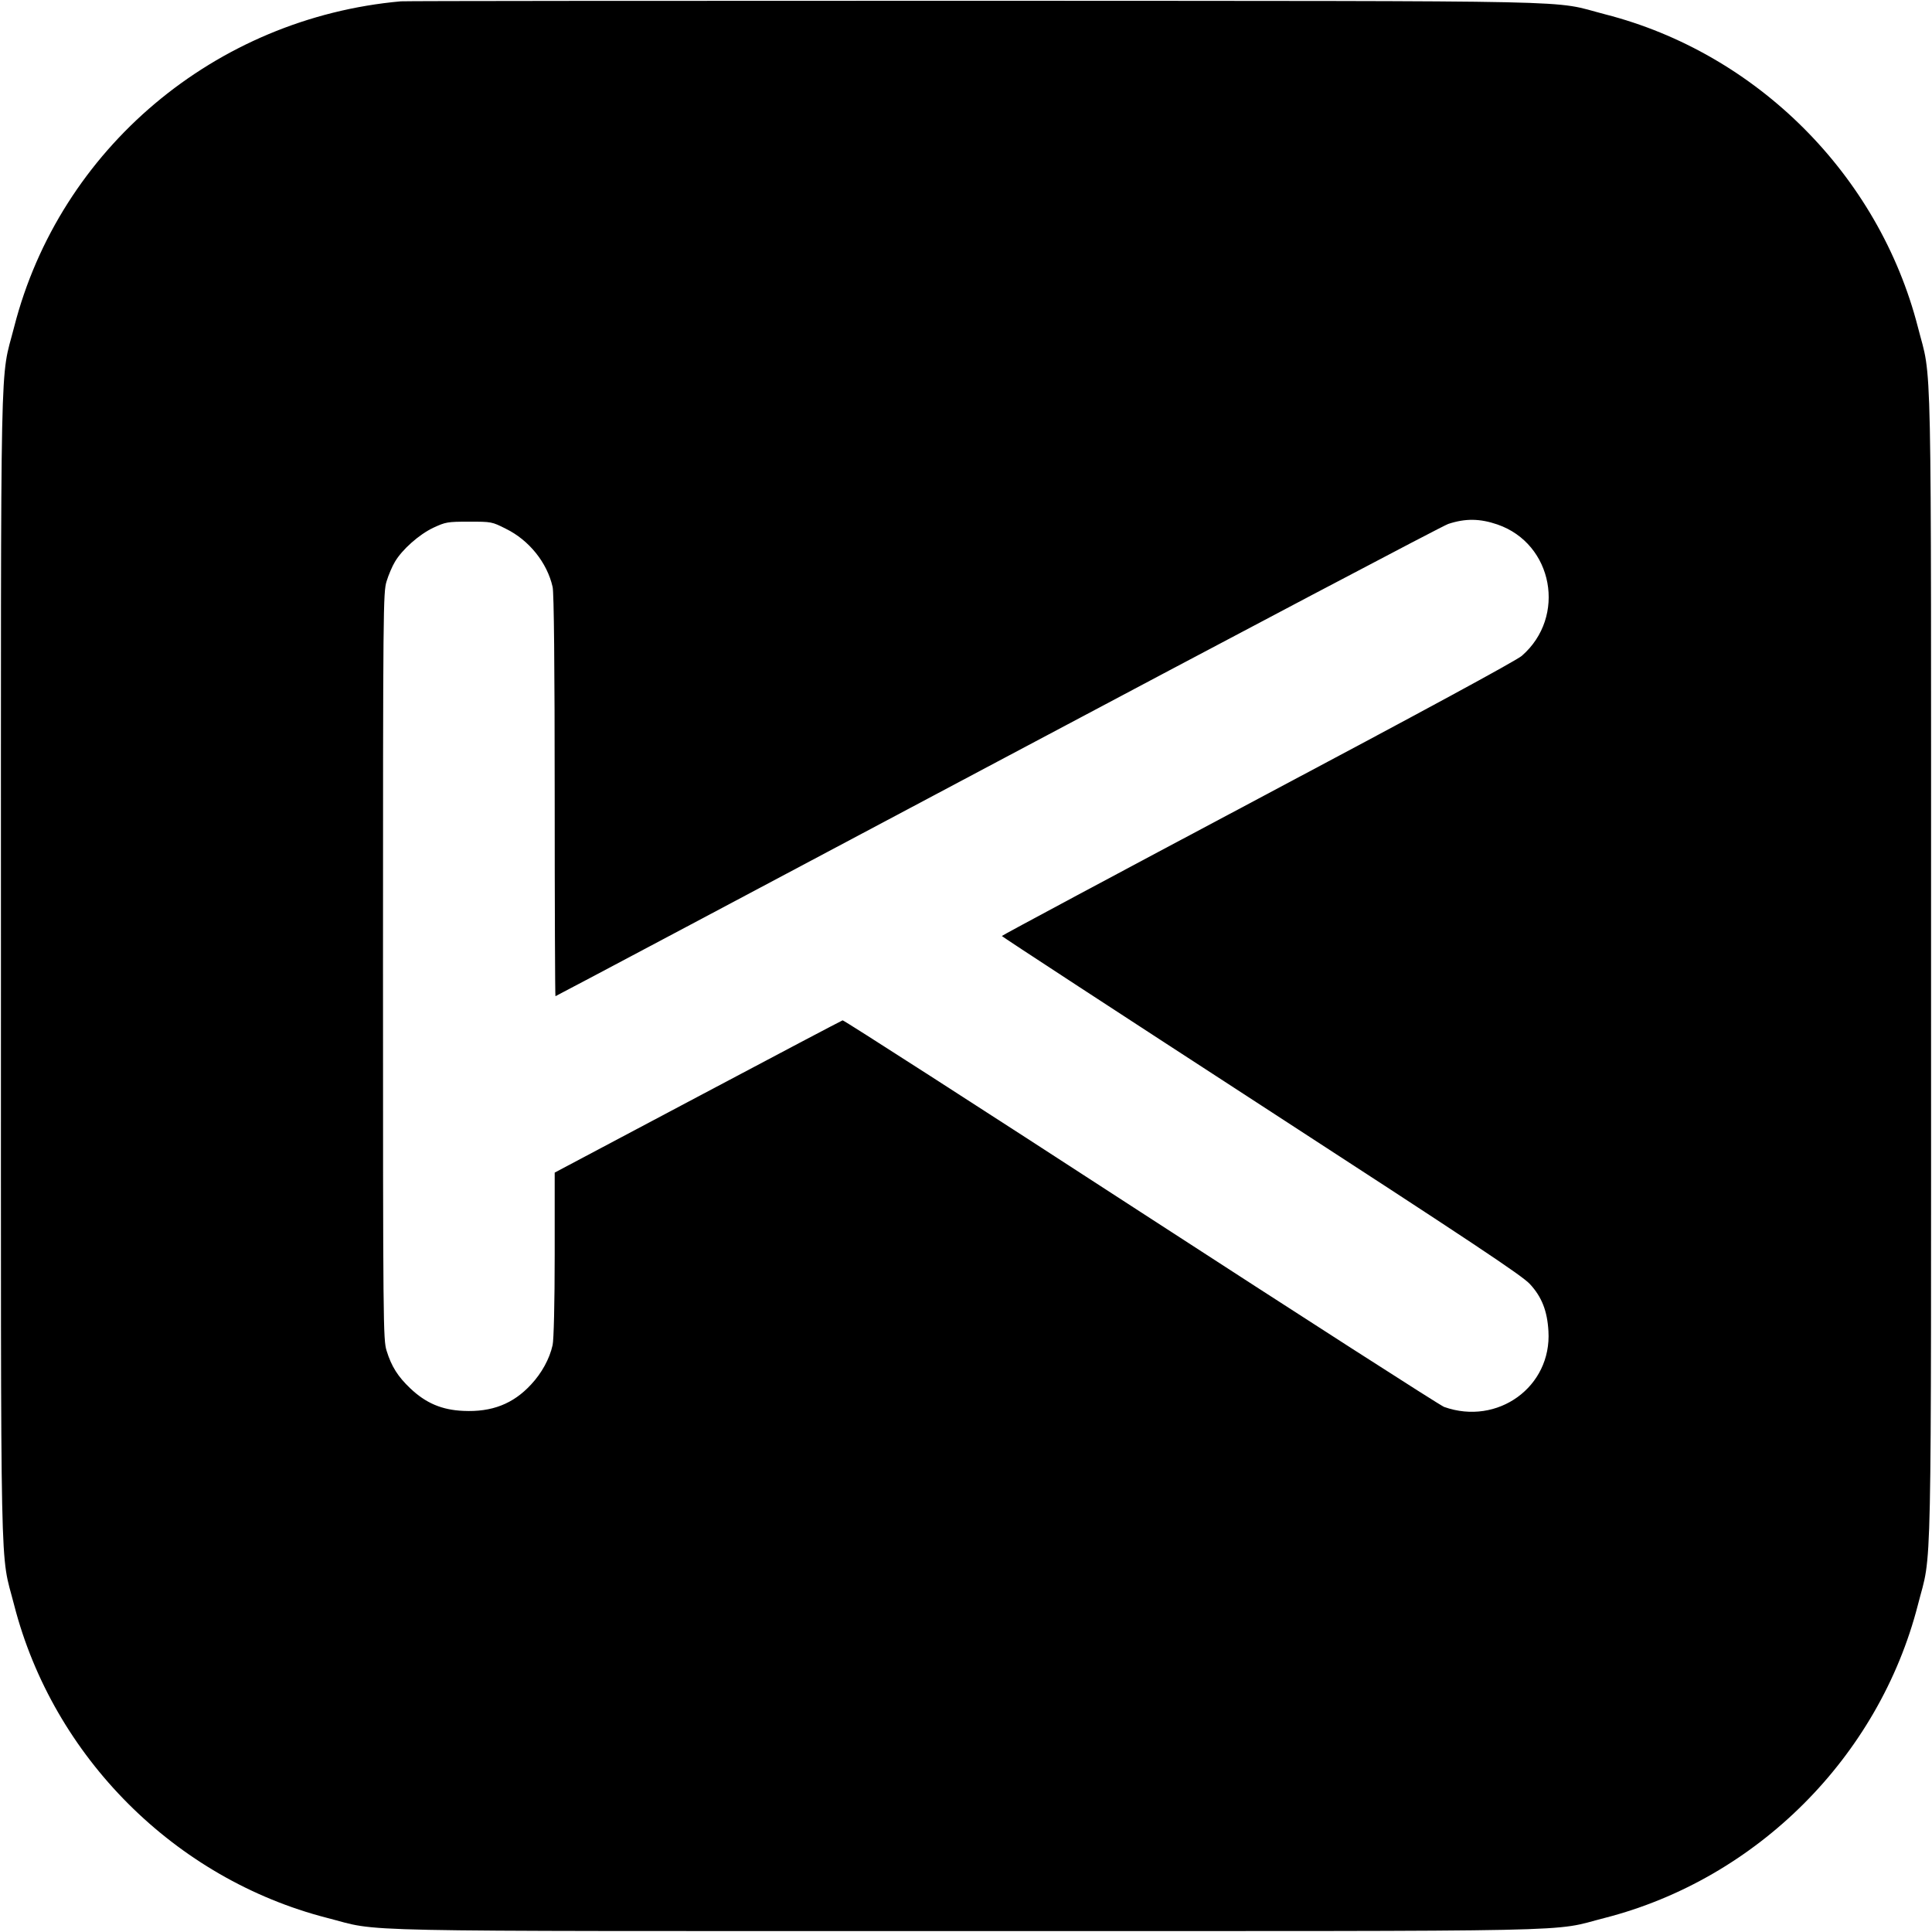
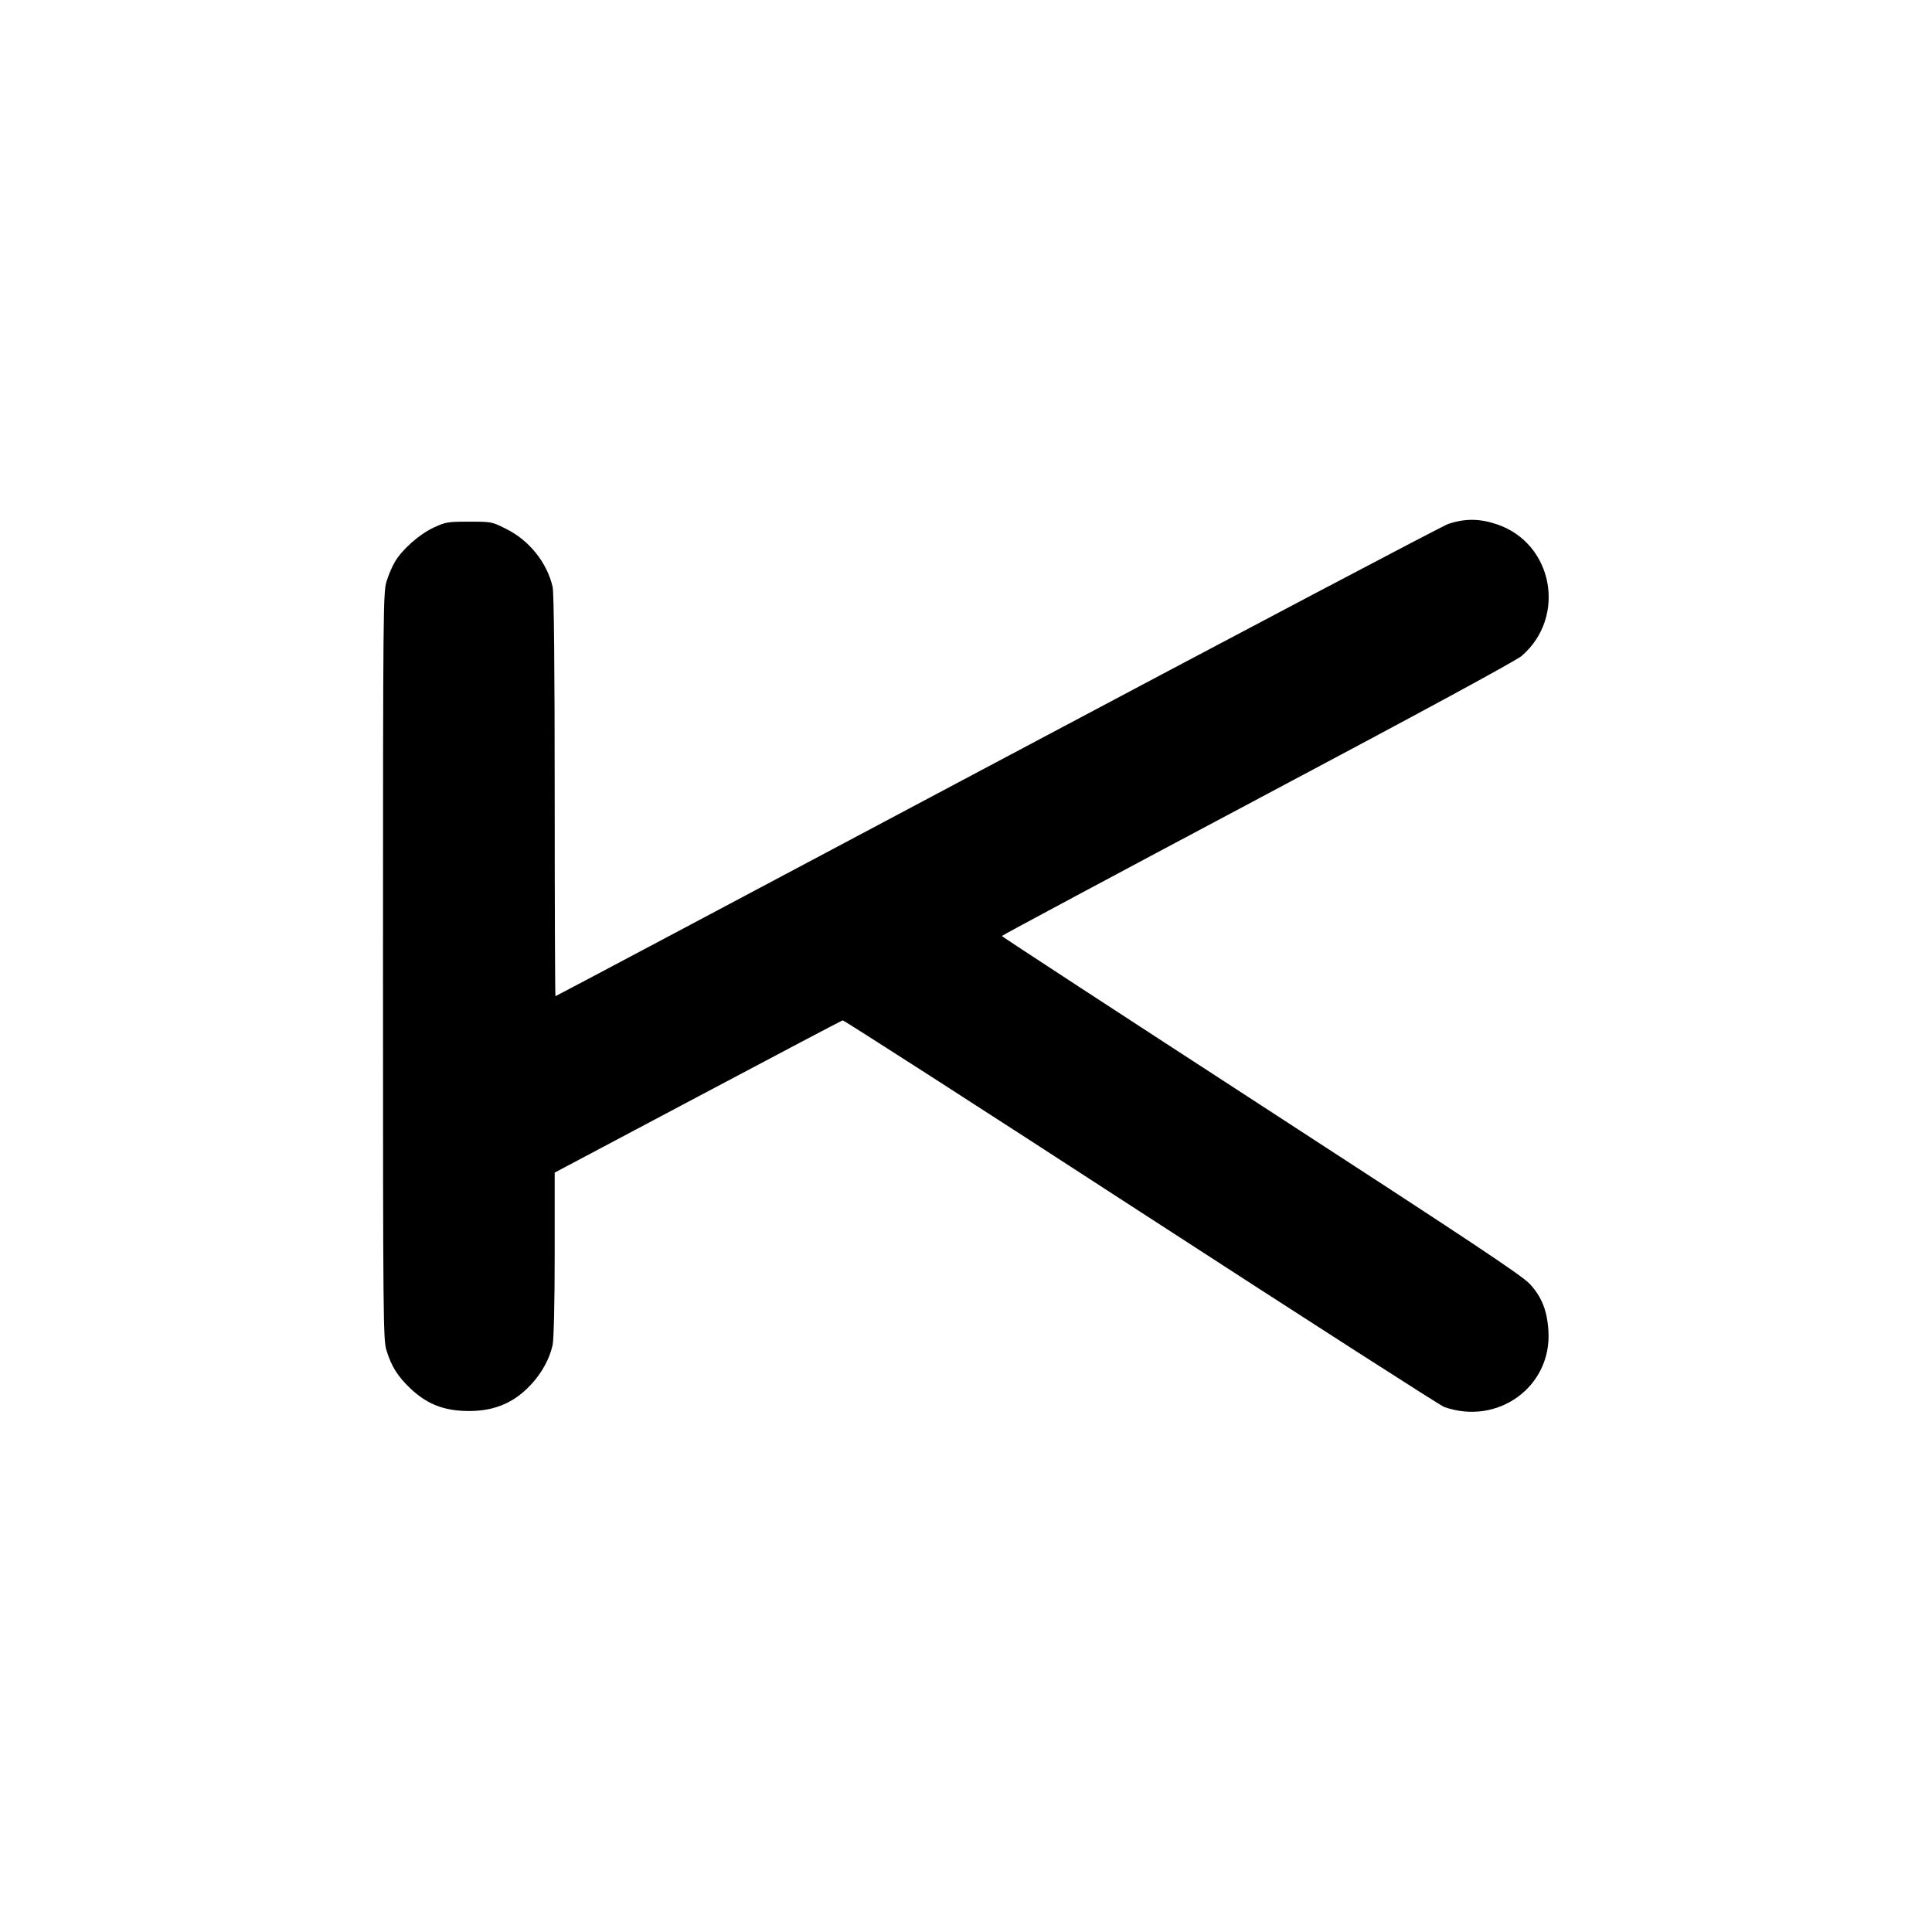
<svg xmlns="http://www.w3.org/2000/svg" version="1.0" width="1024pt" height="1024pt" viewBox="0 0 1024 1024" preserveAspectRatio="xMidYMid meet">
  <g transform="translate(0,1024) scale(0.1,-0.1)" fill="#000000" stroke="none">
-     <path d="M2125 10233 c-984 -88 -1808 -781 -2050 -1726 -76 -298 -70 -4 -70 -3387 0 -3383 -6 -3089 70 -3387 207 -805 853 -1451 1658 -1658 298 -76 4 -70 3387 -70 3383 0 3089 -6 3387 70 805 207 1451 853 1658 1658 76 298 70 4 70 3387 0 3383 6 3089 -70 3387 -207 805 -853 1451 -1657 1657 -299 77 9 70 -3343 72 -1650 0 -3018 -1 -3040 -3z m5812 -2773 c295 -102 367 -489 129 -696 -28 -25 -545 -305 -1400 -759 -745 -396 -1356 -723 -1356 -726 0 -3 619 -407 1375 -898 1118 -726 1383 -902 1424 -947 63 -68 92 -143 98 -249 18 -295 -269 -503 -553 -402 -23 9 -747 474 -1610 1034 -862 560 -1573 1017 -1578 1015 -6 -2 -352 -184 -768 -405 l-758 -402 0 -435 c0 -256 -5 -453 -11 -479 -16 -73 -58 -149 -114 -209 -95 -103 -208 -147 -359 -140 -114 5 -199 41 -282 120 -65 62 -99 115 -125 199 -18 59 -19 129 -19 2039 0 1910 1 1980 19 2039 10 33 30 80 44 103 38 65 128 145 204 181 65 30 74 32 189 32 119 0 121 0 196 -38 122 -60 218 -179 247 -308 7 -28 11 -426 11 -1106 0 -585 2 -1063 4 -1063 3 0 1057 560 2344 1244 1287 684 2362 1251 2388 1259 91 30 168 29 261 -3z" />
+     <path d="M2125 10233 z m5812 -2773 c295 -102 367 -489 129 -696 -28 -25 -545 -305 -1400 -759 -745 -396 -1356 -723 -1356 -726 0 -3 619 -407 1375 -898 1118 -726 1383 -902 1424 -947 63 -68 92 -143 98 -249 18 -295 -269 -503 -553 -402 -23 9 -747 474 -1610 1034 -862 560 -1573 1017 -1578 1015 -6 -2 -352 -184 -768 -405 l-758 -402 0 -435 c0 -256 -5 -453 -11 -479 -16 -73 -58 -149 -114 -209 -95 -103 -208 -147 -359 -140 -114 5 -199 41 -282 120 -65 62 -99 115 -125 199 -18 59 -19 129 -19 2039 0 1910 1 1980 19 2039 10 33 30 80 44 103 38 65 128 145 204 181 65 30 74 32 189 32 119 0 121 0 196 -38 122 -60 218 -179 247 -308 7 -28 11 -426 11 -1106 0 -585 2 -1063 4 -1063 3 0 1057 560 2344 1244 1287 684 2362 1251 2388 1259 91 30 168 29 261 -3z" />
  </g>
</svg>